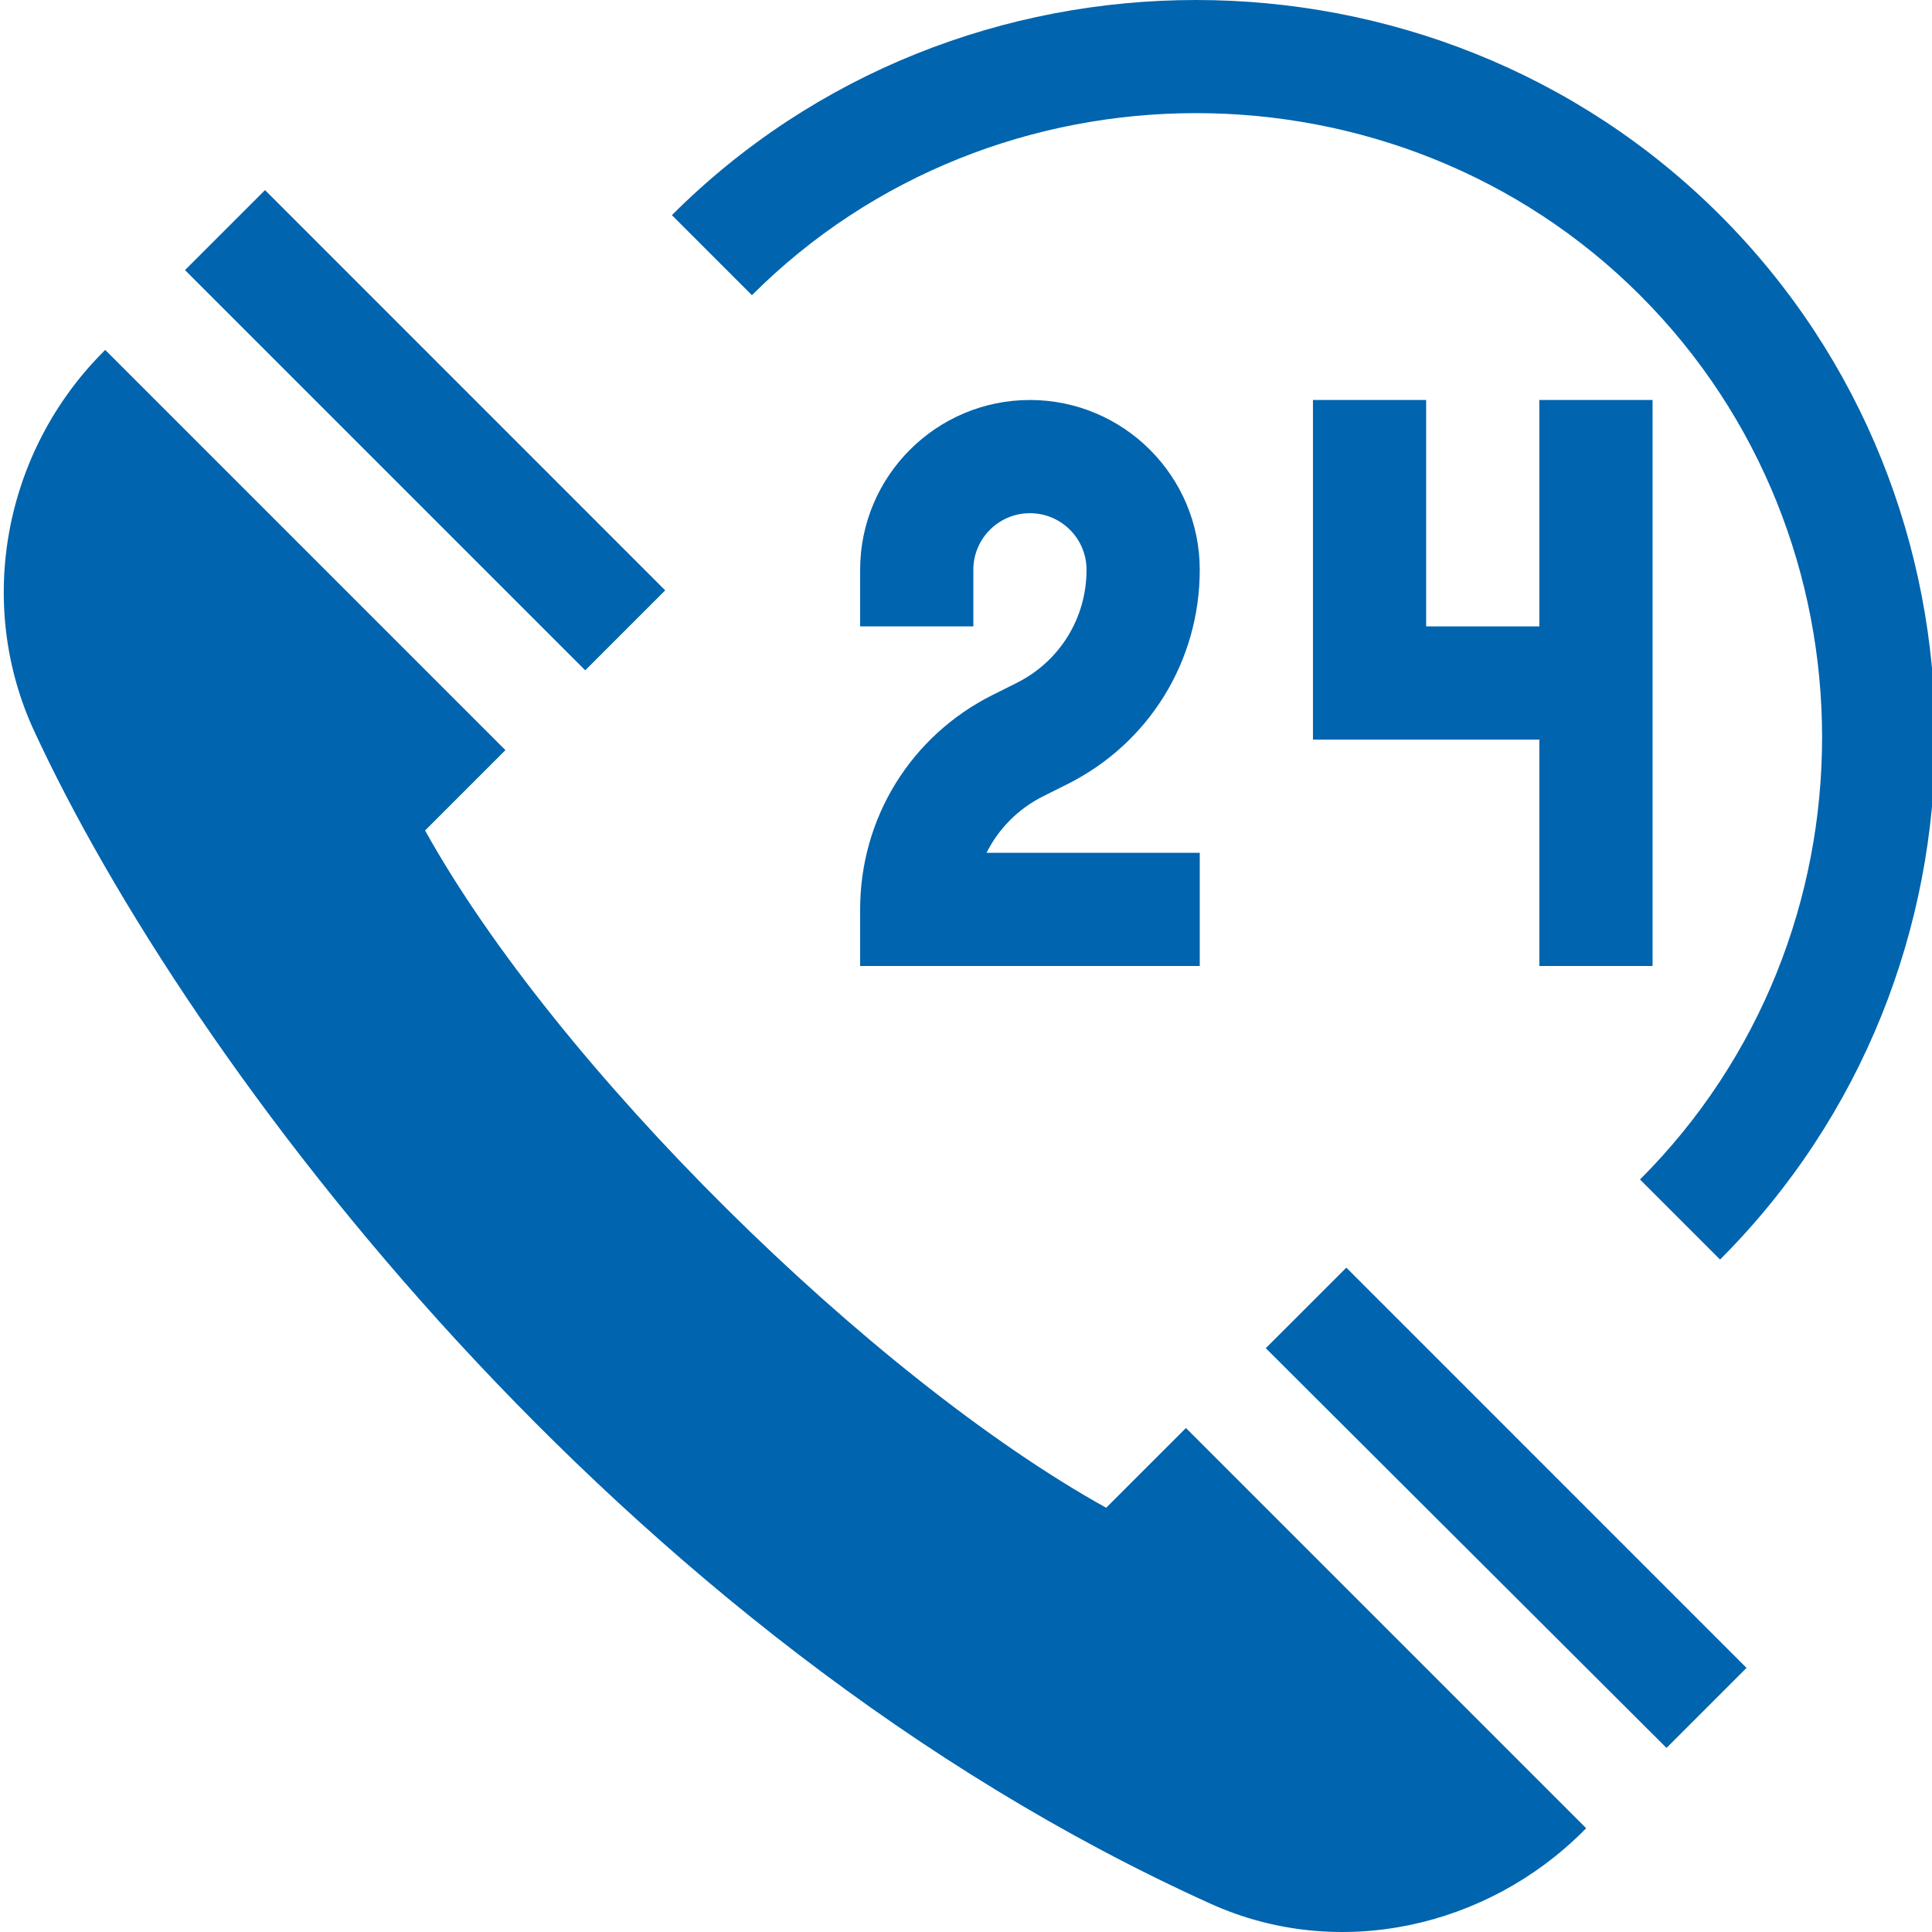
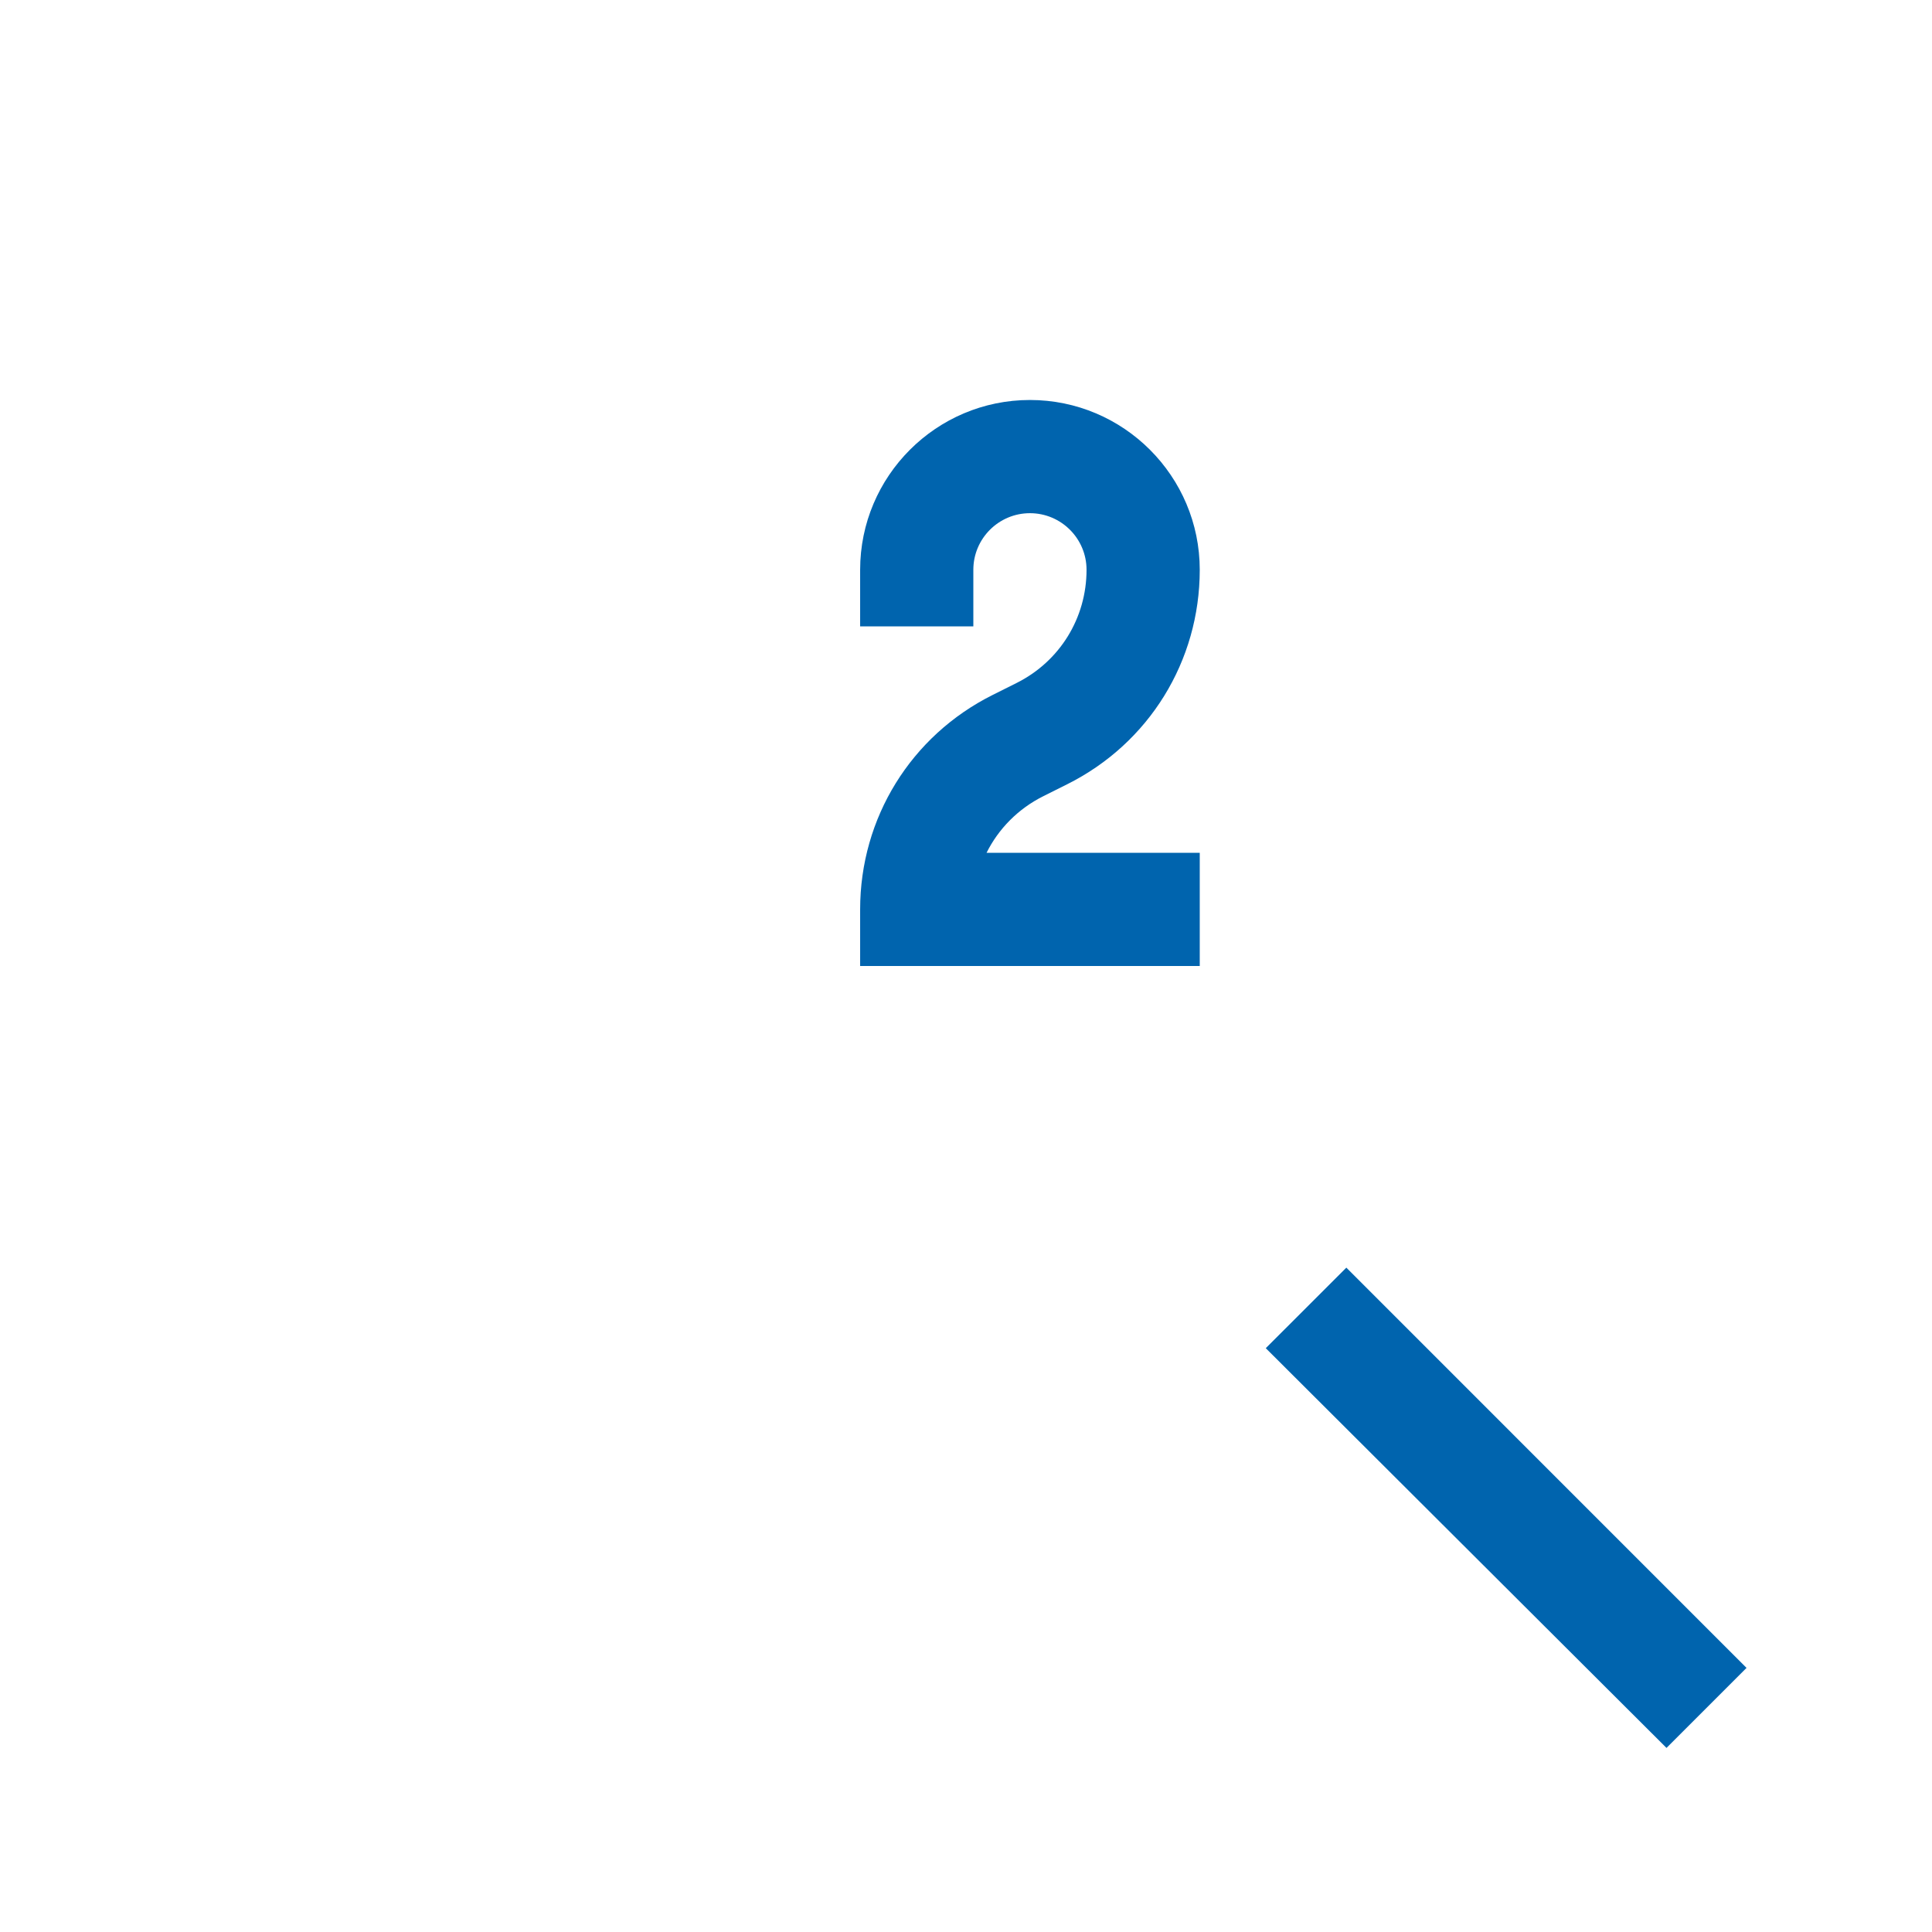
<svg xmlns="http://www.w3.org/2000/svg" version="1.1" id="Ebene_1" x="0px" y="0px" width="511px" height="511px" viewBox="0 0 511 511" enable-background="new 0 0 511 511" xml:space="preserve">
  <path fill="#0064AE" d="M461.944,441.146L356.097,335.282l-21.306,21.303l105.987,105.727L461.944,441.146z" />
-   <path fill="#0064AE" d="M48.931,71.442l105.855,105.855l21.154-21.154L70.093,50.281L48.931,71.442z" />
-   <path fill="#0064AE" d="M419.531,483.559L313.672,377.699l-21.1,21.092c-62.339-34.632-145.532-116.814-180.141-179.138  l21.248-21.248L27.824,92.55l-0.374,0.378C0.927,119.435-6.484,159.754,9.013,193.294c40.846,88.288,154.394,239.372,311.22,310.249  c33.817,15.264,73.084,6.234,98.539-19.224L419.531,483.559z" />
-   <path fill="#0064AE" d="M177.71,56.908l21.169,21.17c64.211-64.211,170.683-64.211,234.893,0c64.211,64.21,64.211,169.68,0,233.891  l21.17,21.169c75.875-75.875,75.875-200.354,0-276.229C379.063-18.967,253.59-18.971,177.71,56.908z" />
  <path fill="#0064AE" d="M268.872,180.647l-6.315,3.158c-21.622,10.803-35.057,32.542-35.057,56.726v14.971h89.824v-29.942h-56.39  c3.174-6.358,8.362-11.653,15.014-14.971l6.315-3.158c21.626-10.803,35.061-32.546,35.061-56.725  c0-24.768-20.148-44.912-44.912-44.912c-24.768,0-44.912,20.144-44.912,44.912v14.971h29.941v-14.971  c0-8.261,6.709-14.971,14.971-14.971c8.258,0,14.971,6.709,14.971,14.971C287.383,163.47,280.291,174.943,268.872,180.647z" />
-   <path fill="#0064AE" d="M347.266,105.793v89.824h59.883v59.883h29.942V105.793h-29.942v59.883h-29.941v-59.883H347.266z" />
</svg>